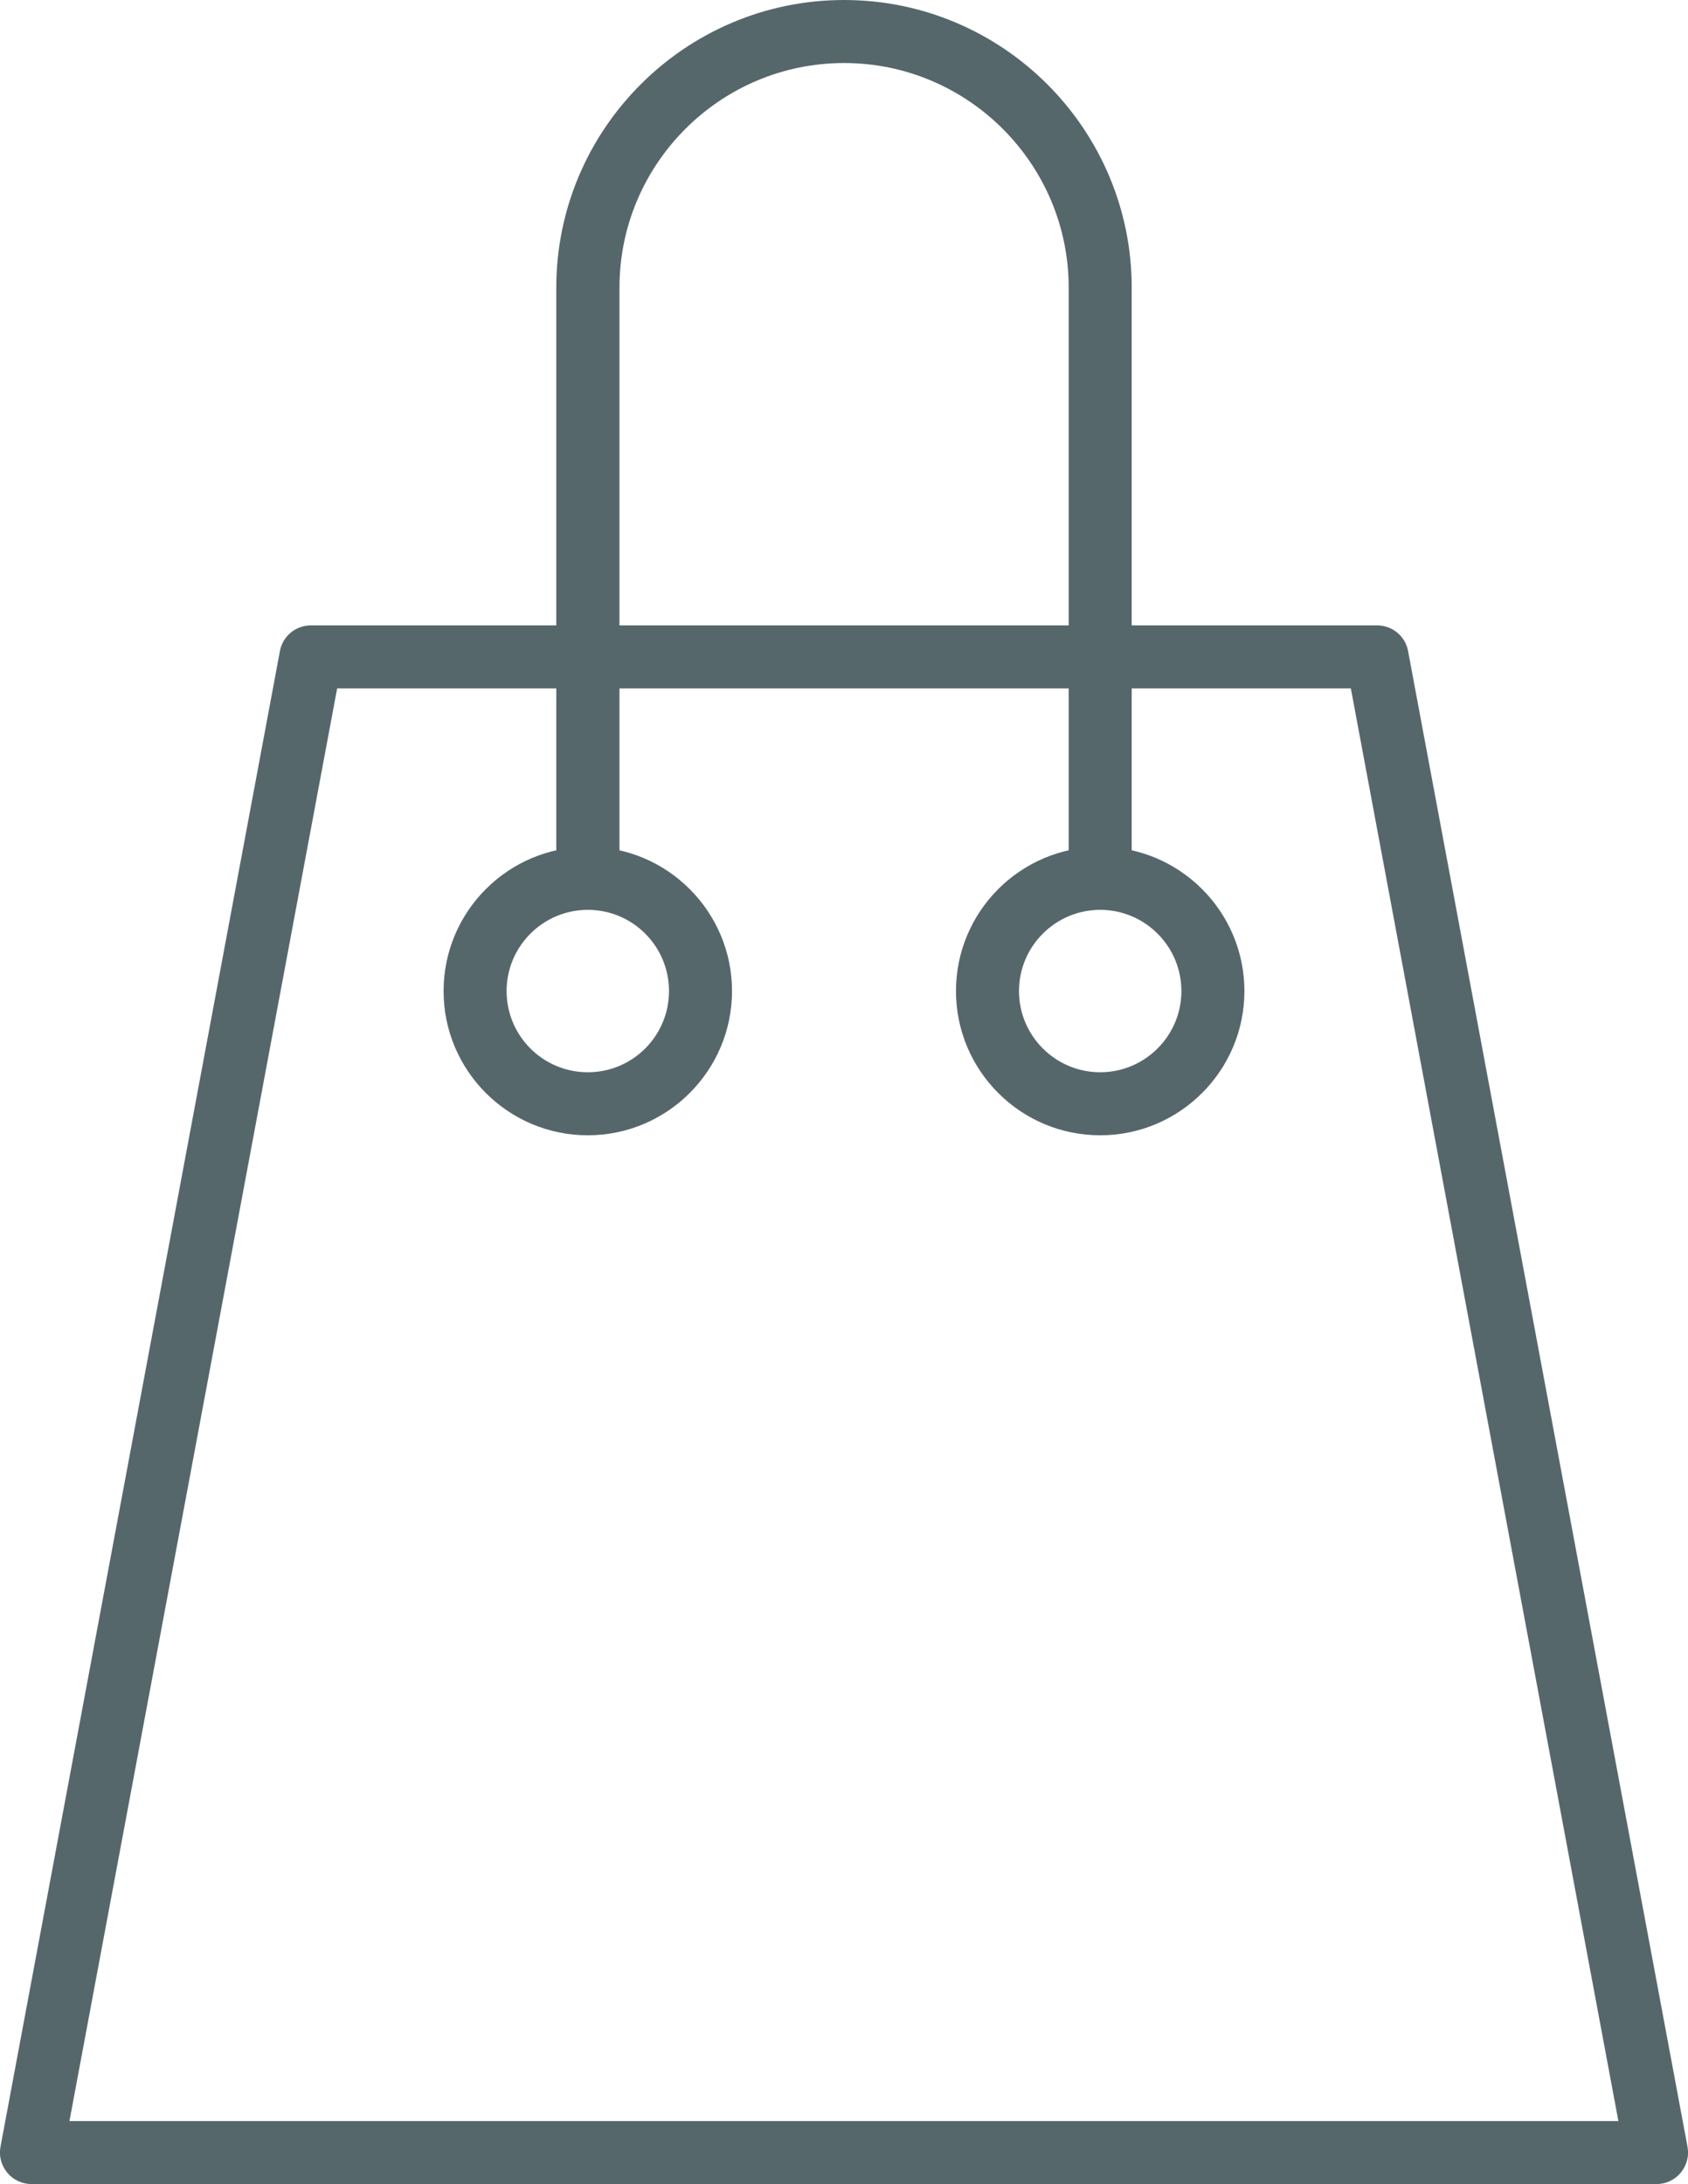
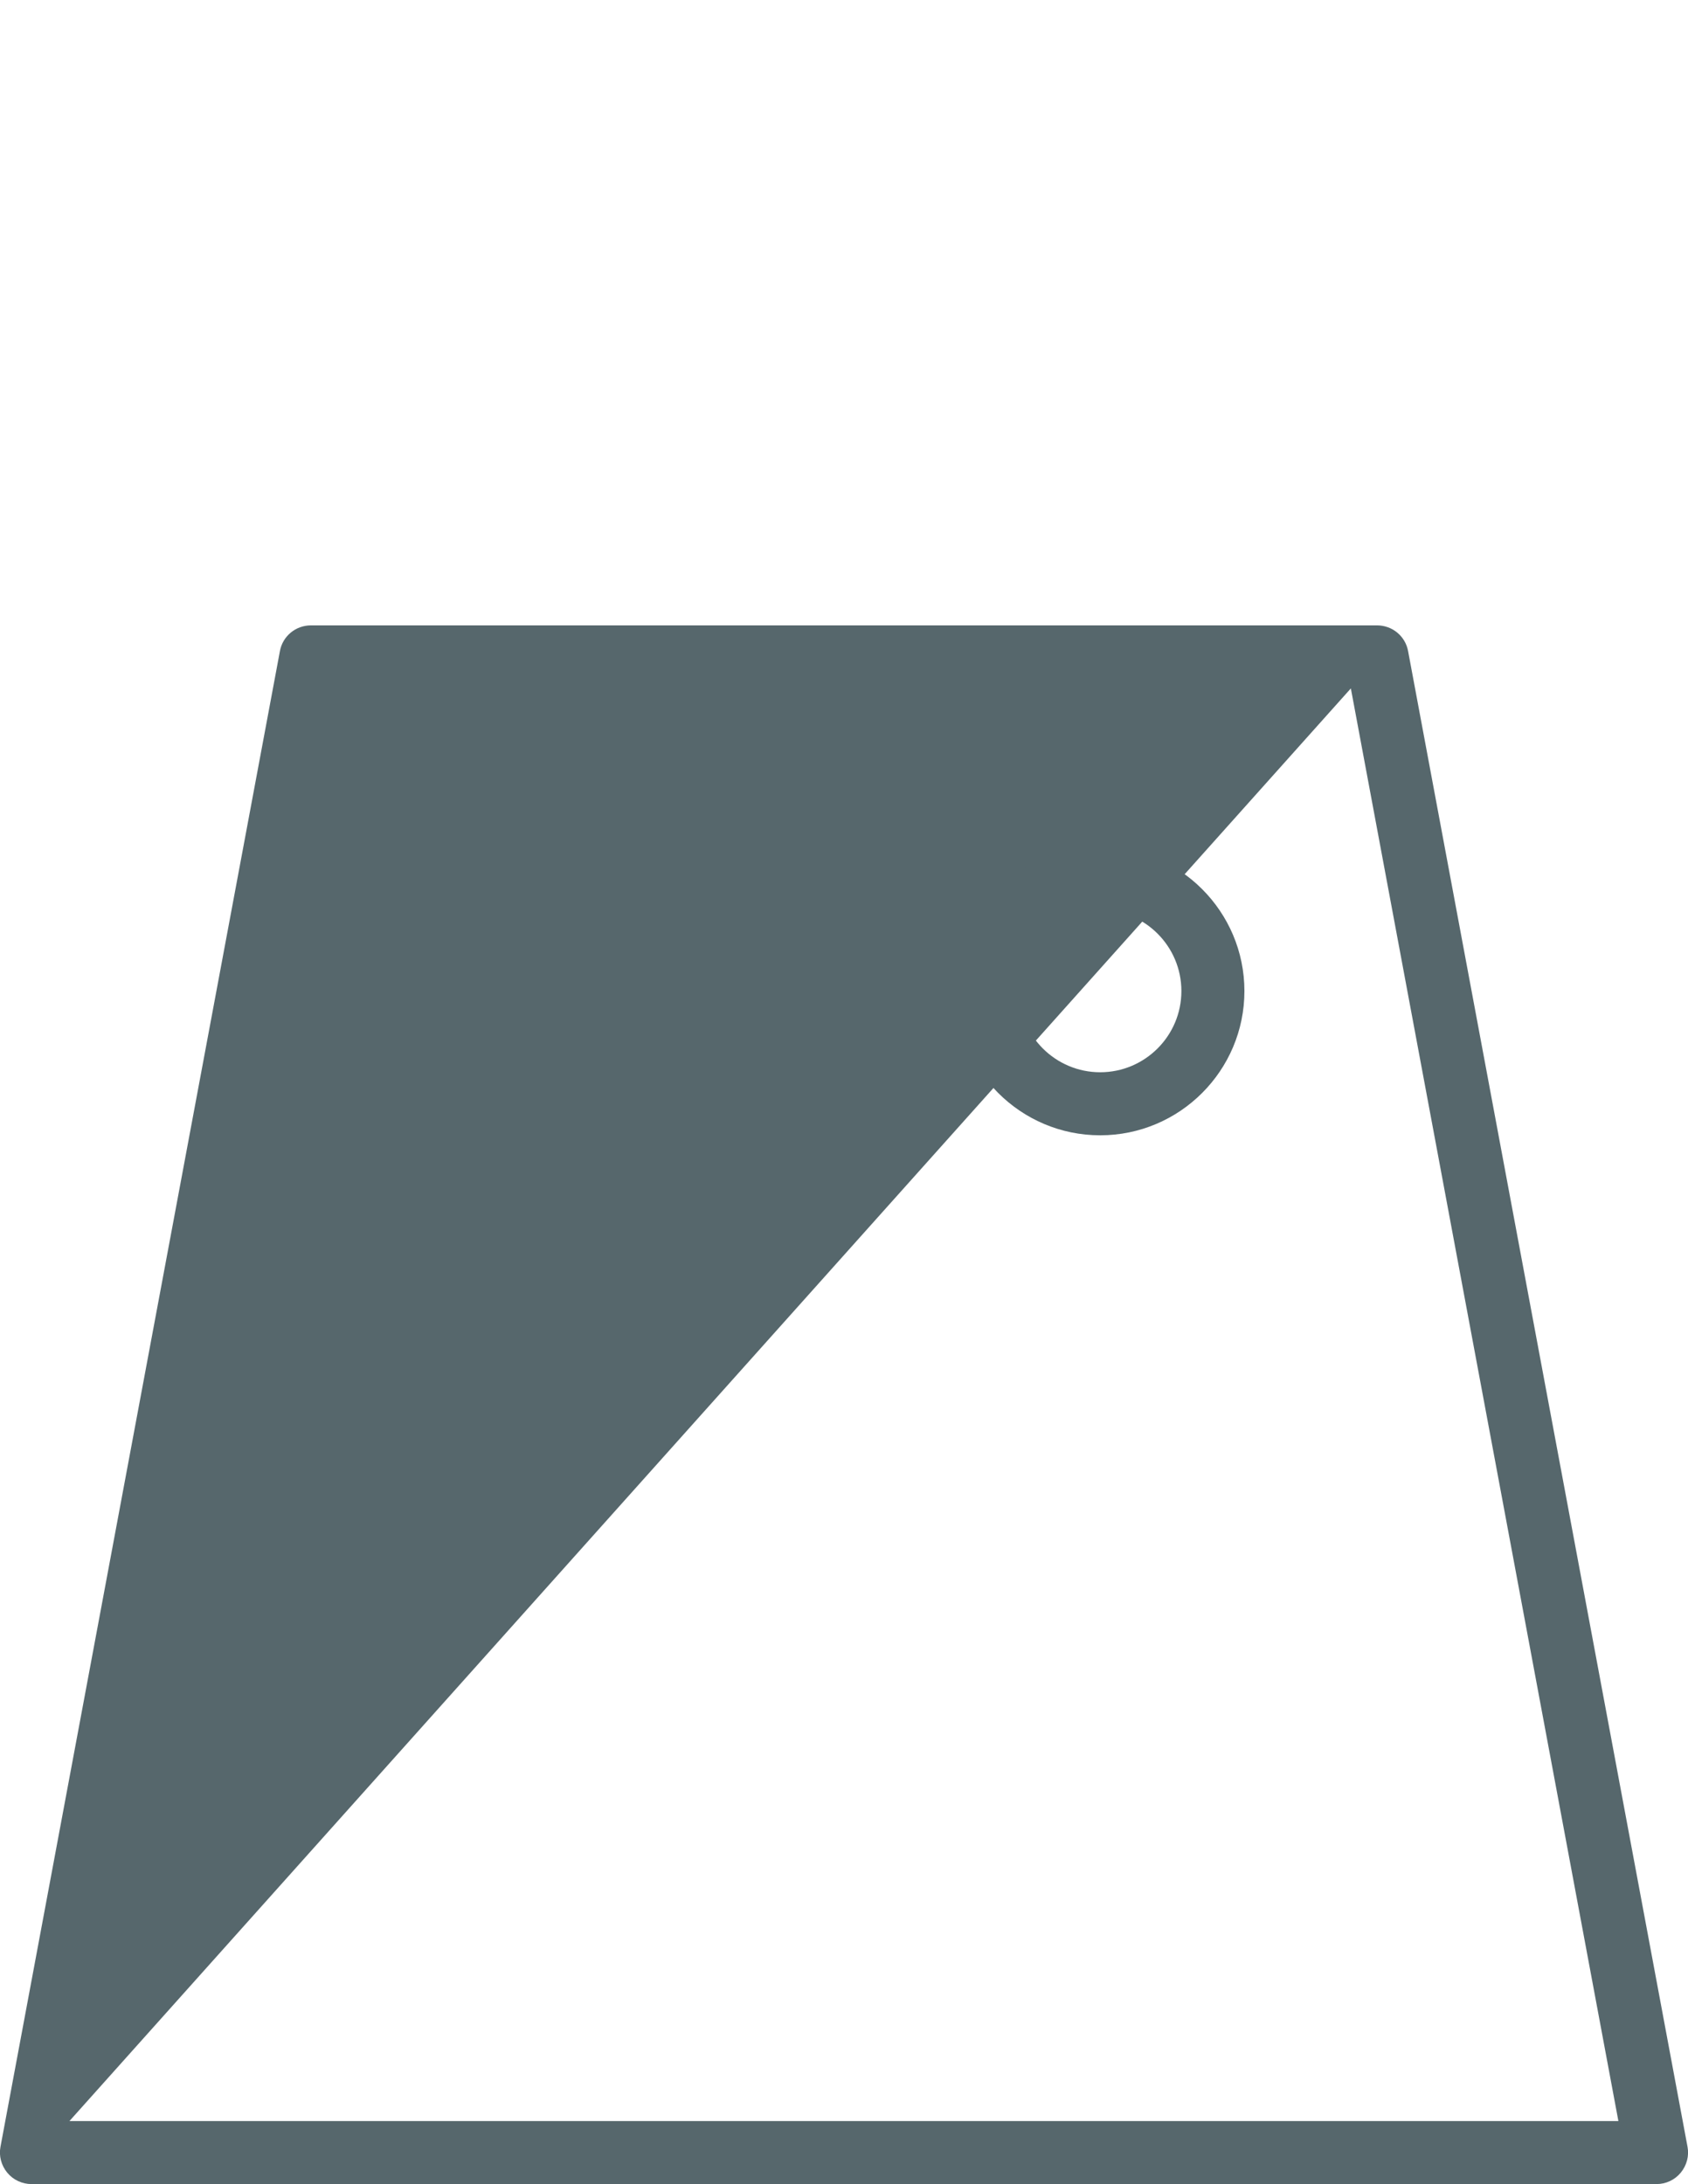
<svg xmlns="http://www.w3.org/2000/svg" viewBox="0 0 104.99 135.82" data-name="Layer 2" id="Layer_2">
  <defs>
    <style>
      .cls-1 {
        fill: #56676c;
        stroke-width: 0px;
      }
    </style>
  </defs>
  <g data-name="Layer 1" id="Layer_1-2">
    <g>
-       <path d="m103.03,135.82H1.96c-.58,0-1.14-.26-1.51-.71-.37-.45-.53-1.04-.42-1.61L17.41,40.49c.17-.93.98-1.6,1.93-1.6h66.31c.95,0,1.76.67,1.93,1.6l17.38,93.01c.11.57-.05,1.16-.42,1.61-.37.45-.92.71-1.51.71Zm-98.71-3.92h96.34l-16.64-89.09H20.97L4.32,131.9Z" class="cls-1" />
+       <path d="m103.03,135.82H1.96c-.58,0-1.14-.26-1.51-.71-.37-.45-.53-1.04-.42-1.61L17.41,40.49c.17-.93.98-1.6,1.93-1.6h66.31c.95,0,1.76.67,1.93,1.6l17.38,93.01c.11.57-.05,1.16-.42,1.61-.37.45-.92.71-1.51.71Zm-98.71-3.92h96.34l-16.64-89.09L4.32,131.9Z" class="cls-1" />
      <g>
-         <path d="m68.43,55.39c-1.08,0-1.96-.88-1.96-1.96V17.89c0-7.7-6.27-13.97-13.97-13.97s-13.97,6.27-13.97,13.97v35.54c0,1.08-.88,1.96-1.97,1.96s-1.96-.88-1.96-1.96V17.89C34.6,8.03,42.63,0,52.5,0s17.89,8.03,17.89,17.89v35.54c0,1.08-.88,1.96-1.96,1.96Z" class="cls-1" />
        <path d="m68.43,70.6c-4.95,0-8.97-4.02-8.97-8.97s4.02-8.97,8.97-8.97,8.97,4.03,8.97,8.97-4.02,8.97-8.97,8.97Zm0-14.02c-2.78,0-5.05,2.26-5.05,5.05s2.27,5.05,5.05,5.05,5.05-2.26,5.05-5.05-2.27-5.05-5.05-5.05Z" class="cls-1" />
-         <path d="m36.56,70.6c-4.95,0-8.97-4.02-8.97-8.97s4.02-8.97,8.97-8.97,8.97,4.03,8.97,8.97-4.02,8.97-8.97,8.97Zm0-14.02c-2.78,0-5.05,2.26-5.05,5.05s2.26,5.05,5.05,5.05,5.05-2.26,5.05-5.05-2.26-5.05-5.05-5.05Z" class="cls-1" />
      </g>
    </g>
  </g>
</svg>